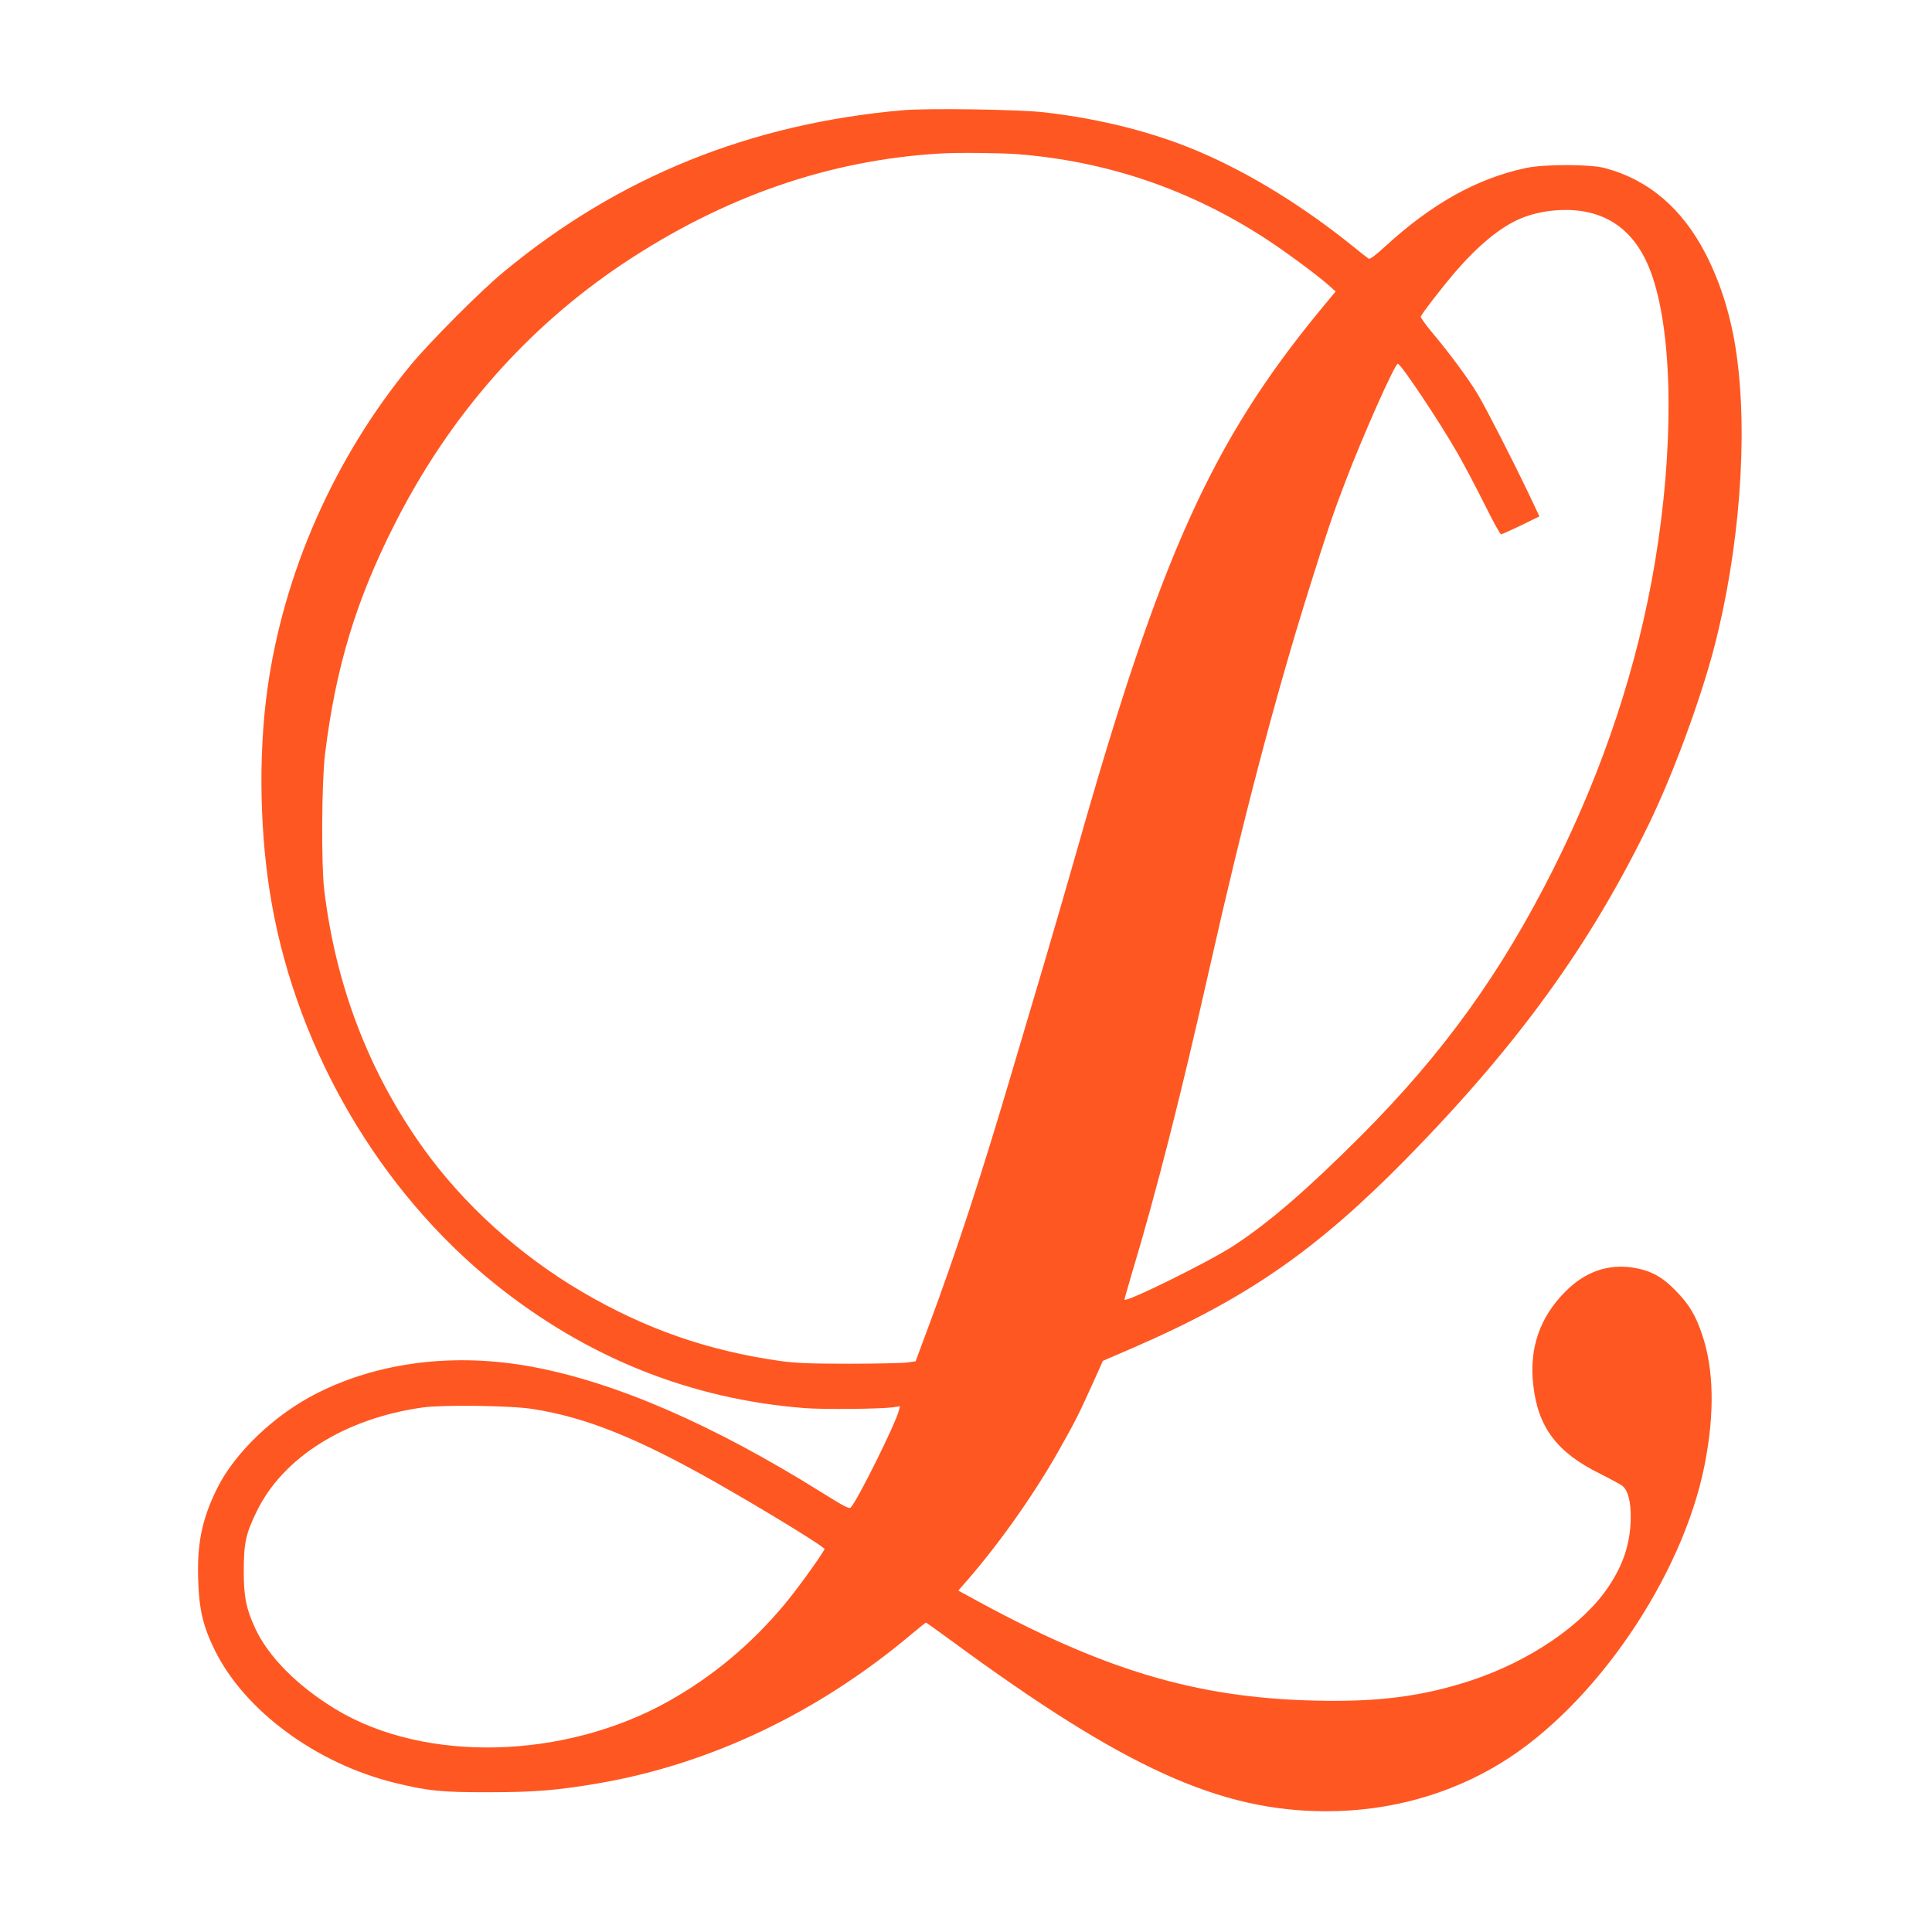
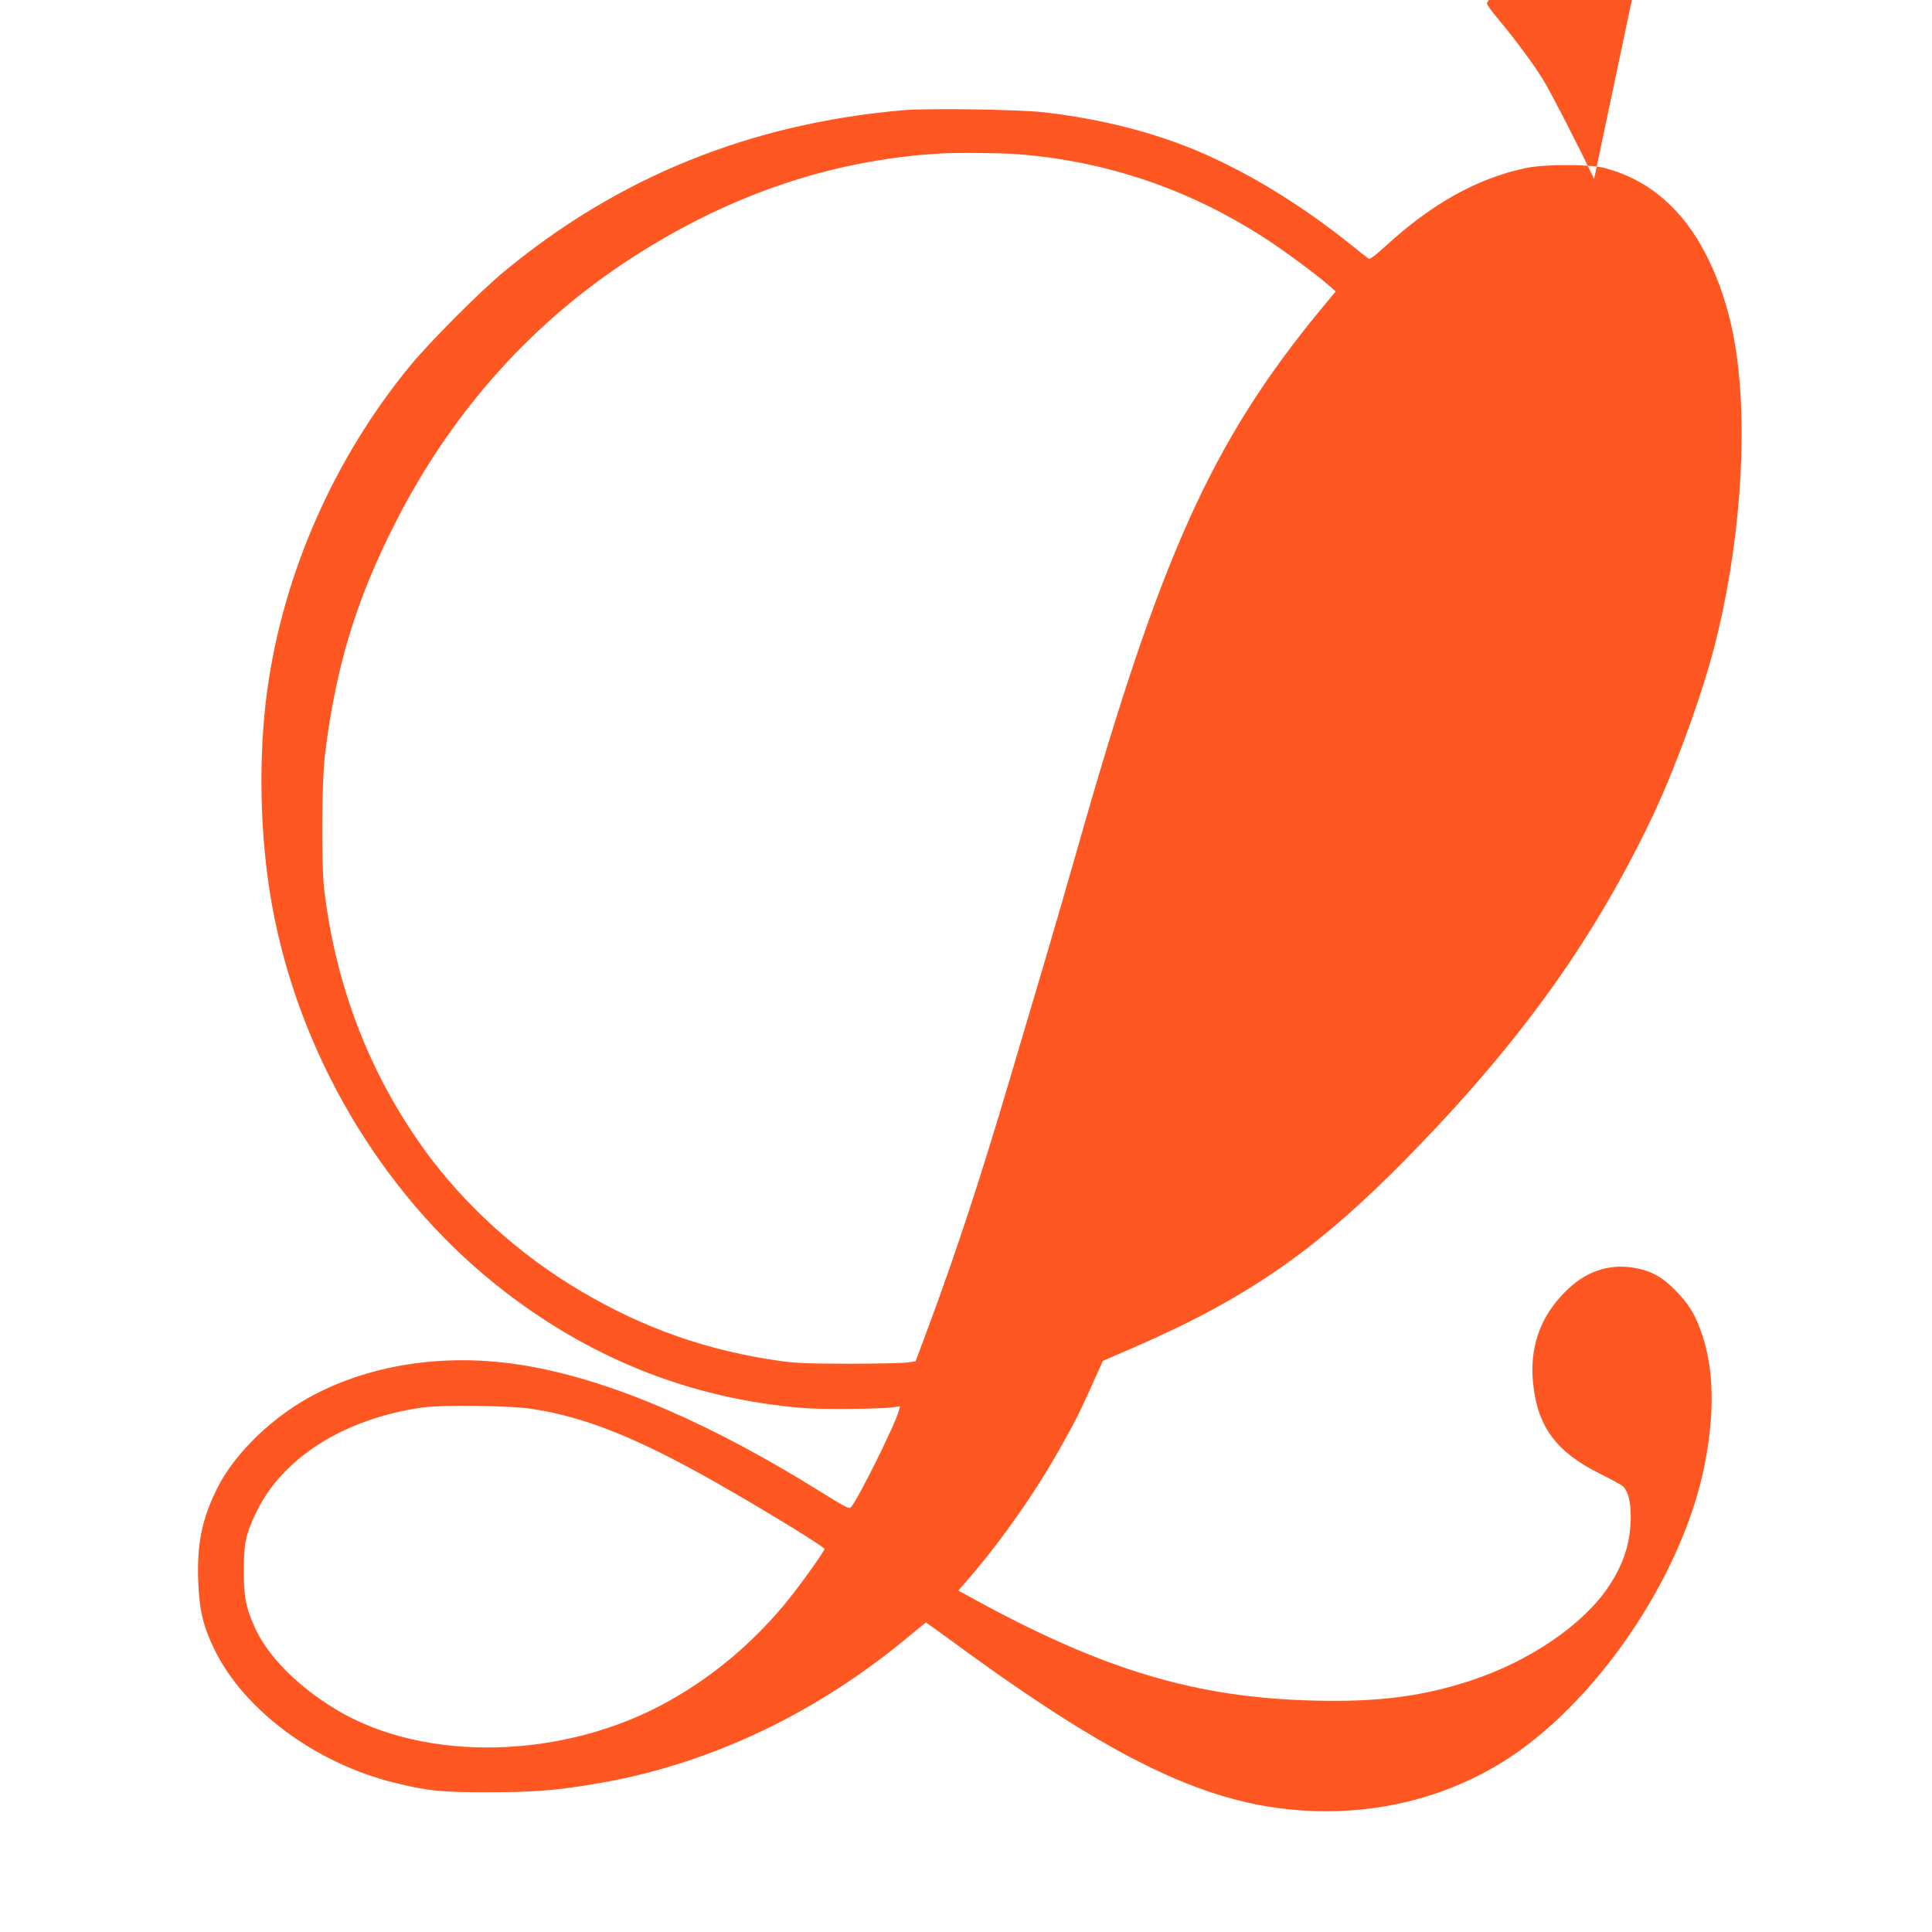
<svg xmlns="http://www.w3.org/2000/svg" version="1.0" width="1280pt" height="1280pt" viewBox="0 0 1280 1280" preserveAspectRatio="xMidYMid meet">
  <g transform="translate(0,1280) scale(0.1,-0.1)" fill="#ff5722" stroke="none">
-     <path d="M5985 12070 c-1011 -88 -1885 -440 -2645 -1069 -155 -127 -493 -467 -621 -622 -505 -614 -841 -1375 -948 -2149 -61 -444 -50 -973 30 -1420 175 -980 718 -1905 1478 -2516 607 -488 1296 -764 2051 -823 123 -10 503 -6 584 5 l49 7 -7 -26 c-22 -89 -275 -598 -320 -645 -10 -10 -46 9 -187 97 -726 454 -1370 733 -1925 836 -509 94 -1010 33 -1421 -174 -283 -142 -548 -395 -666 -635 -99 -201 -132 -362 -124 -604 6 -195 32 -307 111 -467 197 -398 669 -747 1185 -875 220 -55 318 -65 631 -64 303 0 455 13 725 59 742 128 1453 467 2069 984 53 44 98 81 101 81 2 0 80 -56 172 -123 1143 -840 1774 -1127 2481 -1127 415 0 815 110 1157 320 620 379 1203 1233 1349 1977 67 341 61 634 -18 864 -44 130 -86 198 -177 291 -90 92 -165 131 -281 150 -167 25 -317 -28 -448 -160 -169 -170 -239 -374 -212 -616 31 -282 156 -449 445 -591 71 -36 138 -72 148 -81 36 -33 54 -103 53 -209 -2 -168 -47 -307 -147 -457 -168 -252 -523 -494 -912 -622 -320 -105 -611 -143 -1030 -133 -795 18 -1414 204 -2298 692 l-68 37 19 22 c228 255 470 594 644 901 107 189 134 242 223 439 l72 160 199 86 c754 327 1213 645 1809 1251 738 752 1218 1414 1611 2223 156 321 338 814 428 1156 171 651 229 1414 150 1960 -34 238 -102 459 -201 653 -155 303 -378 495 -668 573 -99 27 -402 27 -525 1 -324 -69 -622 -235 -932 -519 -64 -59 -102 -87 -110 -82 -7 4 -56 42 -108 85 -328 264 -680 481 -1015 624 -298 127 -644 216 -1020 260 -161 20 -774 29 -940 15z m750 -291 c599 -46 1151 -234 1659 -566 132 -87 324 -229 408 -302 l47 -42 -101 -122 c-720 -875 -1061 -1633 -1612 -3577 -52 -184 -151 -524 -219 -755 -69 -231 -171 -575 -227 -765 -192 -649 -352 -1137 -532 -1622 l-92 -247 -56 -8 c-30 -4 -203 -8 -385 -8 -262 0 -356 4 -455 18 -481 68 -896 213 -1315 459 -415 244 -785 579 -1053 954 -359 503 -578 1076 -654 1709 -20 168 -17 711 5 895 70 574 204 1020 461 1526 362 717 876 1302 1516 1729 664 442 1363 685 2100 728 107 7 396 4 505 -4z m3780 -384 c208 -44 353 -187 434 -431 135 -403 141 -1135 16 -1886 -115 -689 -340 -1369 -670 -2028 -348 -695 -733 -1229 -1279 -1776 -357 -357 -605 -571 -841 -726 -161 -106 -725 -384 -725 -358 0 5 23 85 50 177 161 534 325 1181 510 2003 222 988 438 1812 665 2535 123 391 152 477 235 695 117 309 331 790 351 790 20 0 274 -380 397 -595 44 -77 124 -229 178 -337 54 -109 103 -198 109 -198 5 0 65 27 132 59 l122 60 -70 148 c-107 224 -283 568 -337 658 -57 97 -190 277 -302 410 -45 53 -79 102 -77 108 8 21 139 190 218 283 160 187 310 311 445 367 129 54 301 71 439 42z m-6985 -7930 c351 -55 693 -192 1210 -485 324 -184 730 -432 723 -444 -39 -69 -189 -274 -269 -370 -218 -260 -471 -472 -761 -635 -691 -389 -1617 -413 -2208 -56 -253 153 -450 351 -536 541 -59 129 -74 204 -74 374 0 185 13 247 85 395 174 359 584 617 1099 690 133 19 586 13 731 -10z" />
+     <path d="M5985 12070 c-1011 -88 -1885 -440 -2645 -1069 -155 -127 -493 -467 -621 -622 -505 -614 -841 -1375 -948 -2149 -61 -444 -50 -973 30 -1420 175 -980 718 -1905 1478 -2516 607 -488 1296 -764 2051 -823 123 -10 503 -6 584 5 l49 7 -7 -26 c-22 -89 -275 -598 -320 -645 -10 -10 -46 9 -187 97 -726 454 -1370 733 -1925 836 -509 94 -1010 33 -1421 -174 -283 -142 -548 -395 -666 -635 -99 -201 -132 -362 -124 -604 6 -195 32 -307 111 -467 197 -398 669 -747 1185 -875 220 -55 318 -65 631 -64 303 0 455 13 725 59 742 128 1453 467 2069 984 53 44 98 81 101 81 2 0 80 -56 172 -123 1143 -840 1774 -1127 2481 -1127 415 0 815 110 1157 320 620 379 1203 1233 1349 1977 67 341 61 634 -18 864 -44 130 -86 198 -177 291 -90 92 -165 131 -281 150 -167 25 -317 -28 -448 -160 -169 -170 -239 -374 -212 -616 31 -282 156 -449 445 -591 71 -36 138 -72 148 -81 36 -33 54 -103 53 -209 -2 -168 -47 -307 -147 -457 -168 -252 -523 -494 -912 -622 -320 -105 -611 -143 -1030 -133 -795 18 -1414 204 -2298 692 l-68 37 19 22 c228 255 470 594 644 901 107 189 134 242 223 439 l72 160 199 86 c754 327 1213 645 1809 1251 738 752 1218 1414 1611 2223 156 321 338 814 428 1156 171 651 229 1414 150 1960 -34 238 -102 459 -201 653 -155 303 -378 495 -668 573 -99 27 -402 27 -525 1 -324 -69 -622 -235 -932 -519 -64 -59 -102 -87 -110 -82 -7 4 -56 42 -108 85 -328 264 -680 481 -1015 624 -298 127 -644 216 -1020 260 -161 20 -774 29 -940 15z m750 -291 c599 -46 1151 -234 1659 -566 132 -87 324 -229 408 -302 l47 -42 -101 -122 c-720 -875 -1061 -1633 -1612 -3577 -52 -184 -151 -524 -219 -755 -69 -231 -171 -575 -227 -765 -192 -649 -352 -1137 -532 -1622 l-92 -247 -56 -8 c-30 -4 -203 -8 -385 -8 -262 0 -356 4 -455 18 -481 68 -896 213 -1315 459 -415 244 -785 579 -1053 954 -359 503 -578 1076 -654 1709 -20 168 -17 711 5 895 70 574 204 1020 461 1526 362 717 876 1302 1516 1729 664 442 1363 685 2100 728 107 7 396 4 505 -4z m3780 -384 l122 60 -70 148 c-107 224 -283 568 -337 658 -57 97 -190 277 -302 410 -45 53 -79 102 -77 108 8 21 139 190 218 283 160 187 310 311 445 367 129 54 301 71 439 42z m-6985 -7930 c351 -55 693 -192 1210 -485 324 -184 730 -432 723 -444 -39 -69 -189 -274 -269 -370 -218 -260 -471 -472 -761 -635 -691 -389 -1617 -413 -2208 -56 -253 153 -450 351 -536 541 -59 129 -74 204 -74 374 0 185 13 247 85 395 174 359 584 617 1099 690 133 19 586 13 731 -10z" />
  </g>
</svg>